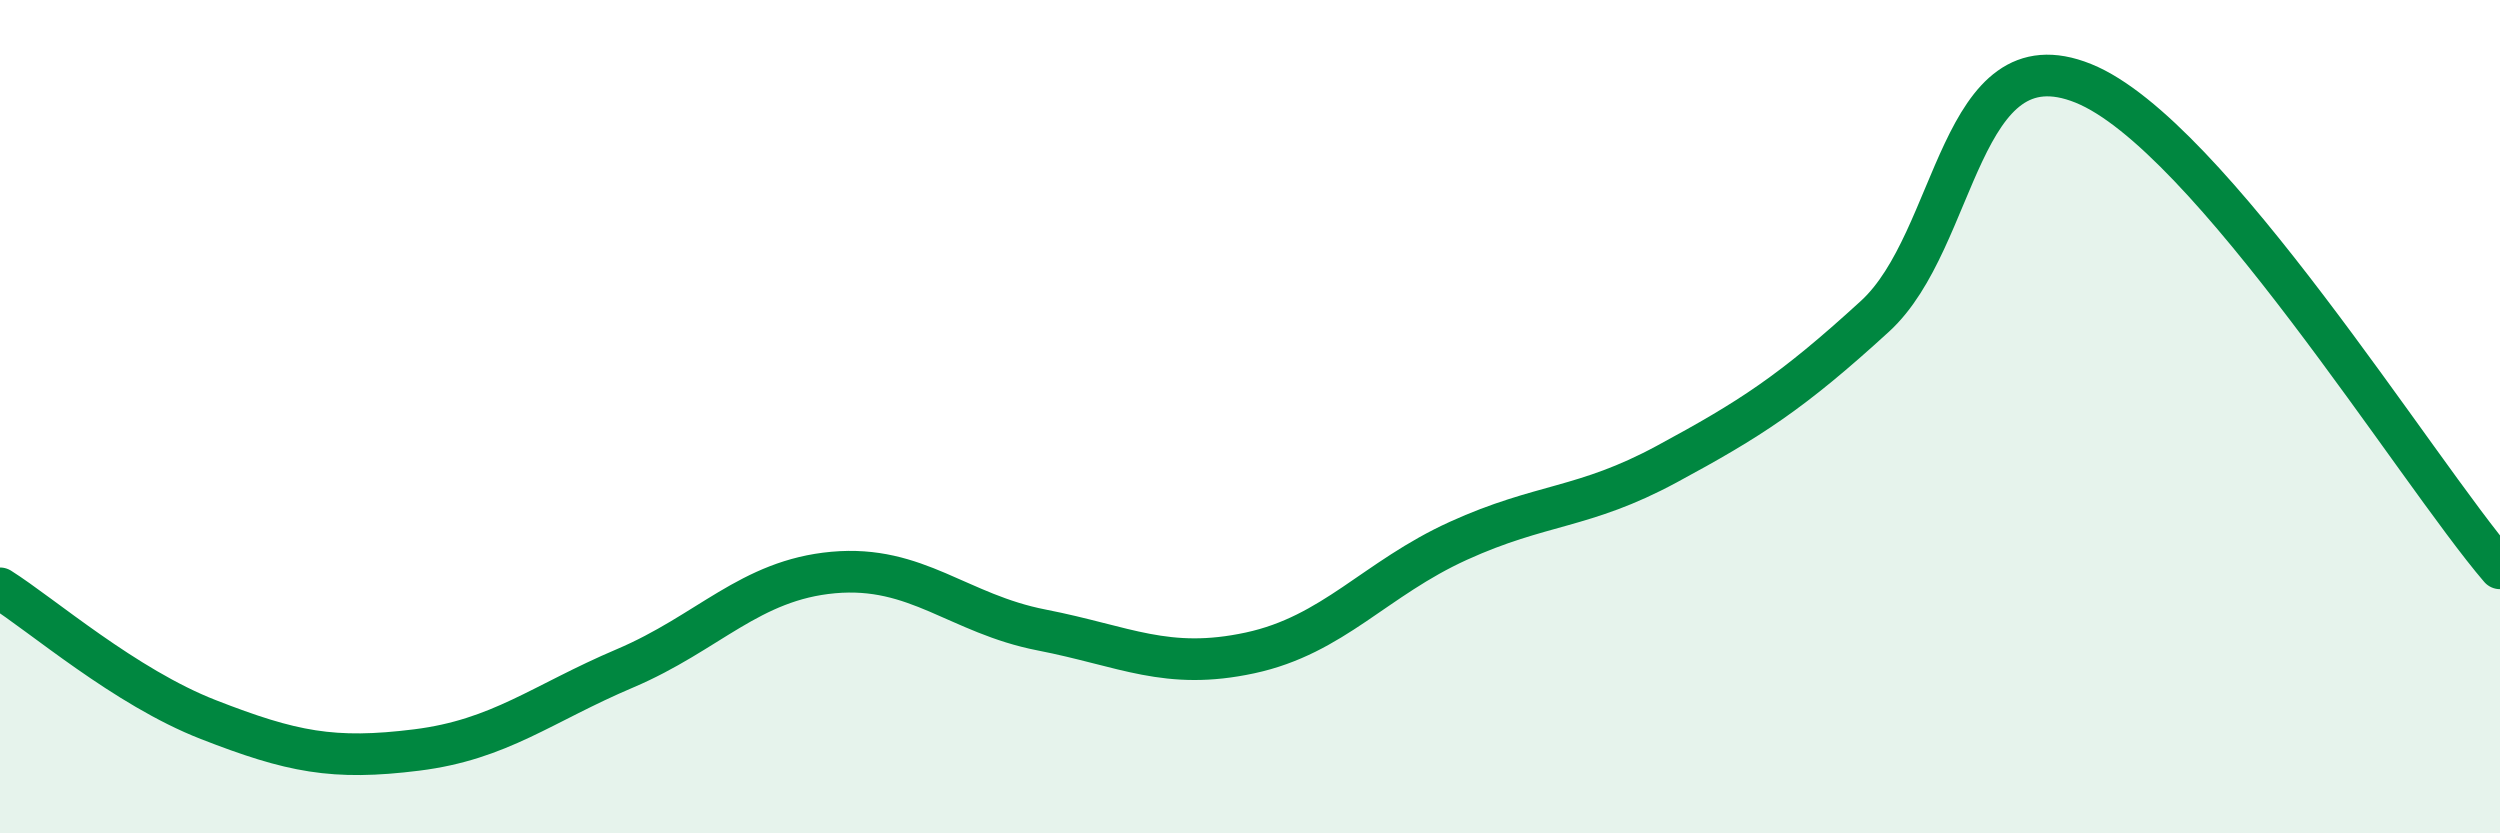
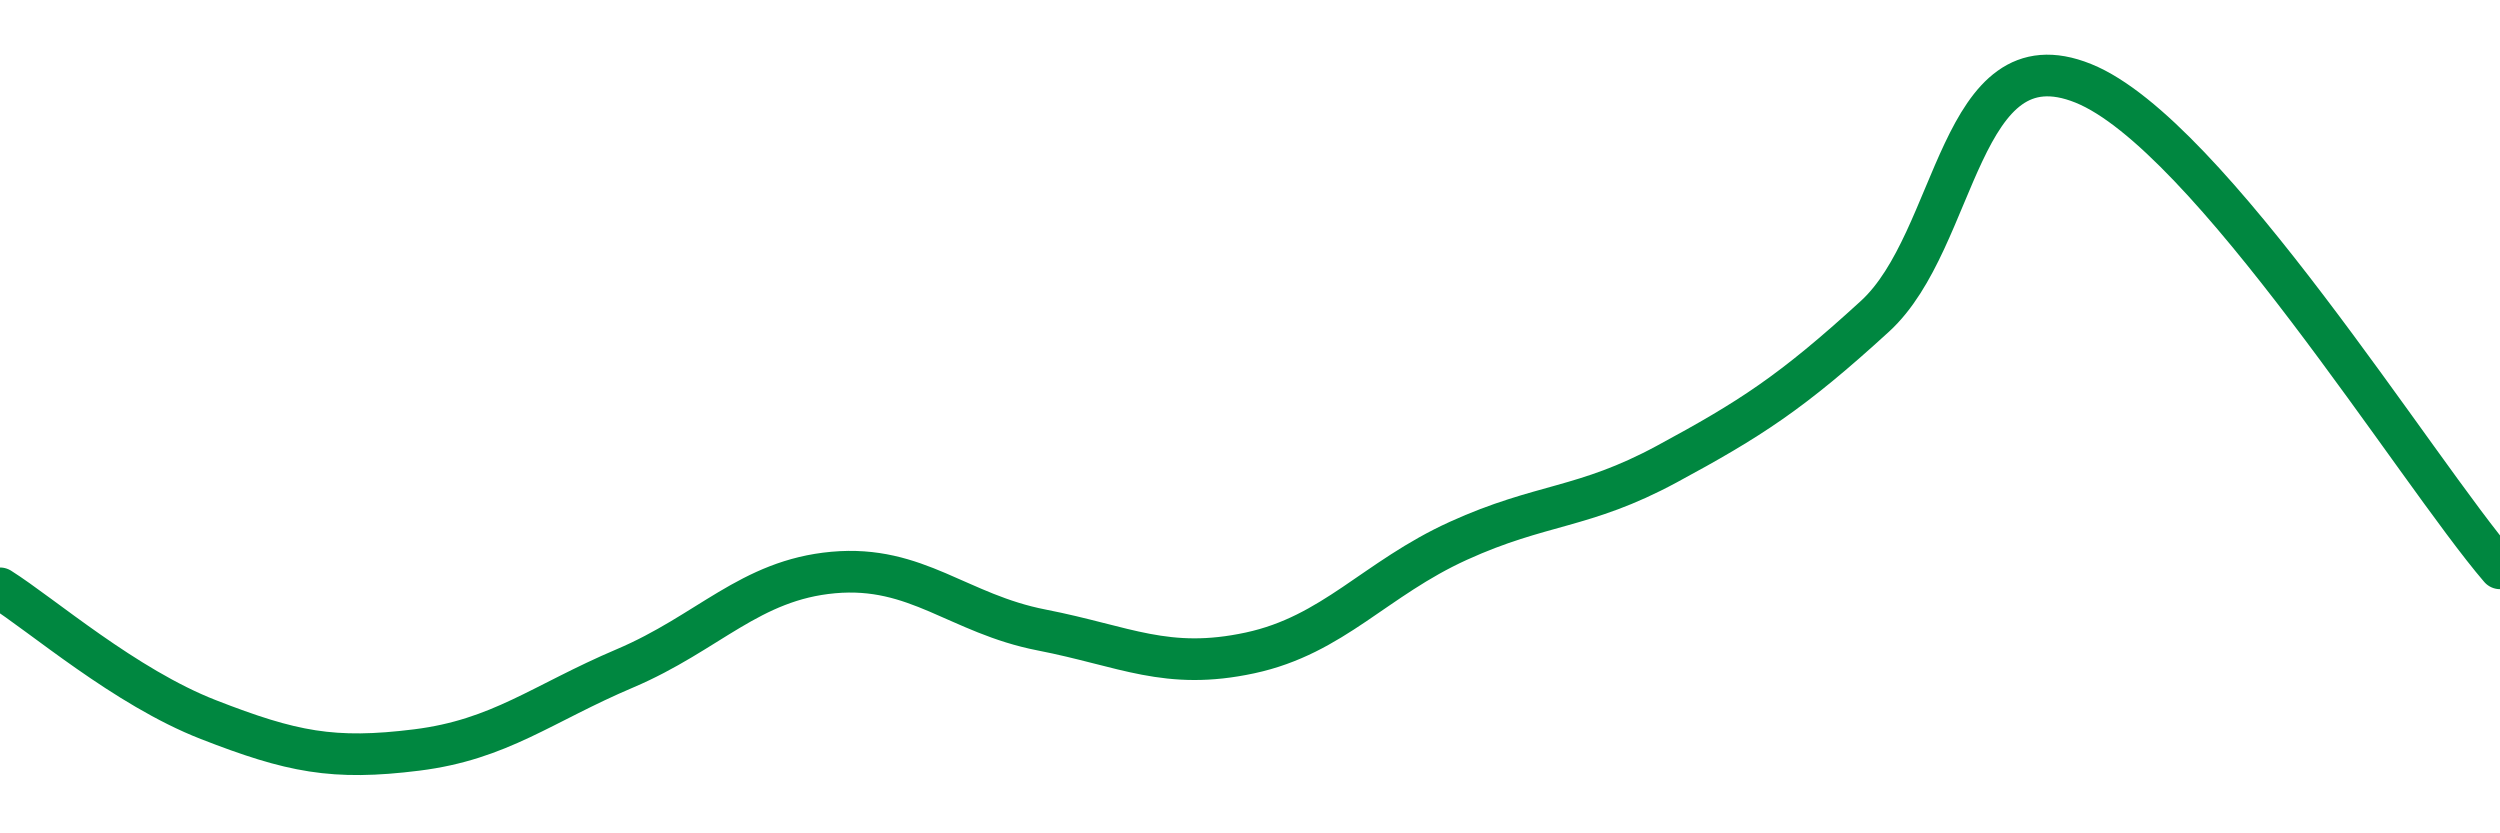
<svg xmlns="http://www.w3.org/2000/svg" width="60" height="20" viewBox="0 0 60 20">
-   <path d="M 0,14.12 C 1,14.75 3,16.49 5,17.27 C 7,18.05 8,18.25 10,18 C 12,17.75 13,16.89 15,16.04 C 17,15.19 18,13.92 20,13.74 C 22,13.56 23,14.73 25,15.12 C 27,15.51 28,16.1 30,15.67 C 32,15.24 33,13.89 35,12.98 C 37,12.07 38,12.22 40,11.14 C 42,10.06 43,9.42 45,7.59 C 47,5.76 47,0.79 50,2 C 53,3.21 58,11.31 60,13.64L60 20L0 20Z" fill="#008740" opacity="0.1" stroke-linecap="round" stroke-linejoin="round" />
  <path d="M 0,14.12 C 1,14.75 3,16.49 5,17.27 C 7,18.05 8,18.25 10,18 C 12,17.75 13,16.89 15,16.04 C 17,15.19 18,13.92 20,13.74 C 22,13.56 23,14.73 25,15.12 C 27,15.51 28,16.1 30,15.67 C 32,15.24 33,13.89 35,12.98 C 37,12.07 38,12.22 40,11.14 C 42,10.06 43,9.42 45,7.59 C 47,5.76 47,0.79 50,2 C 53,3.21 58,11.31 60,13.64" stroke="#008740" stroke-width="1" fill="none" stroke-linecap="round" stroke-linejoin="round" />
</svg>